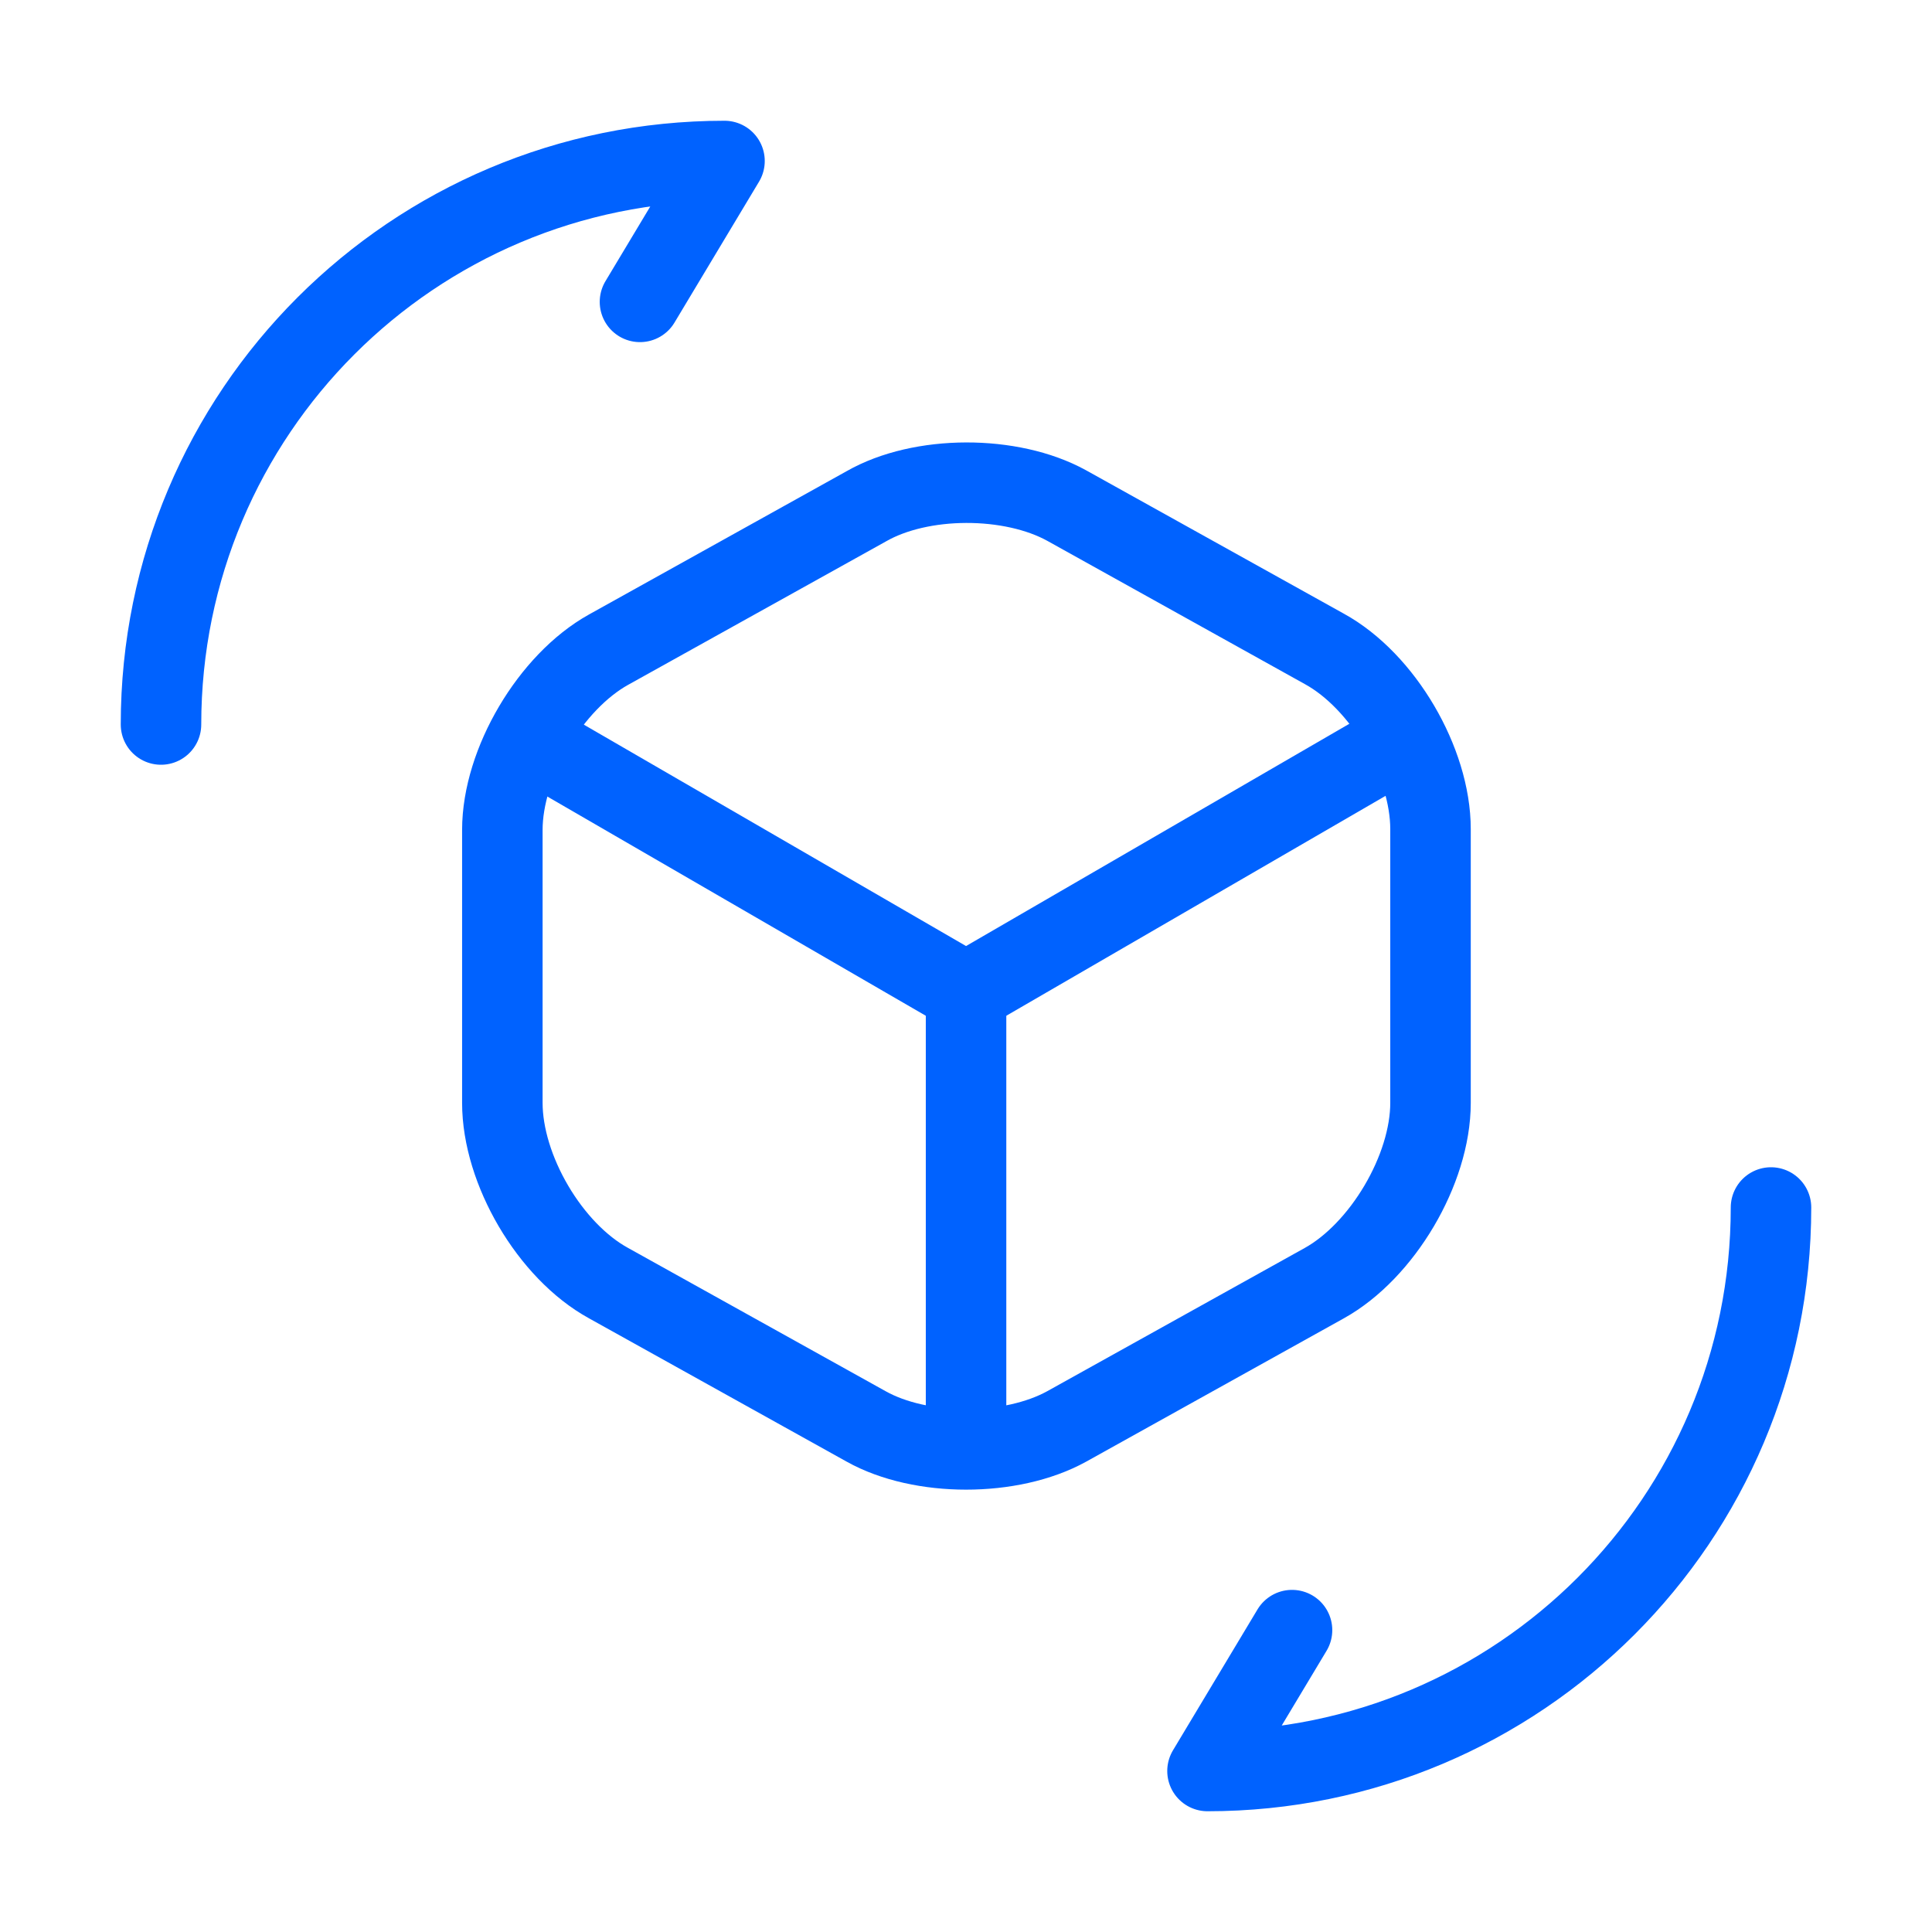
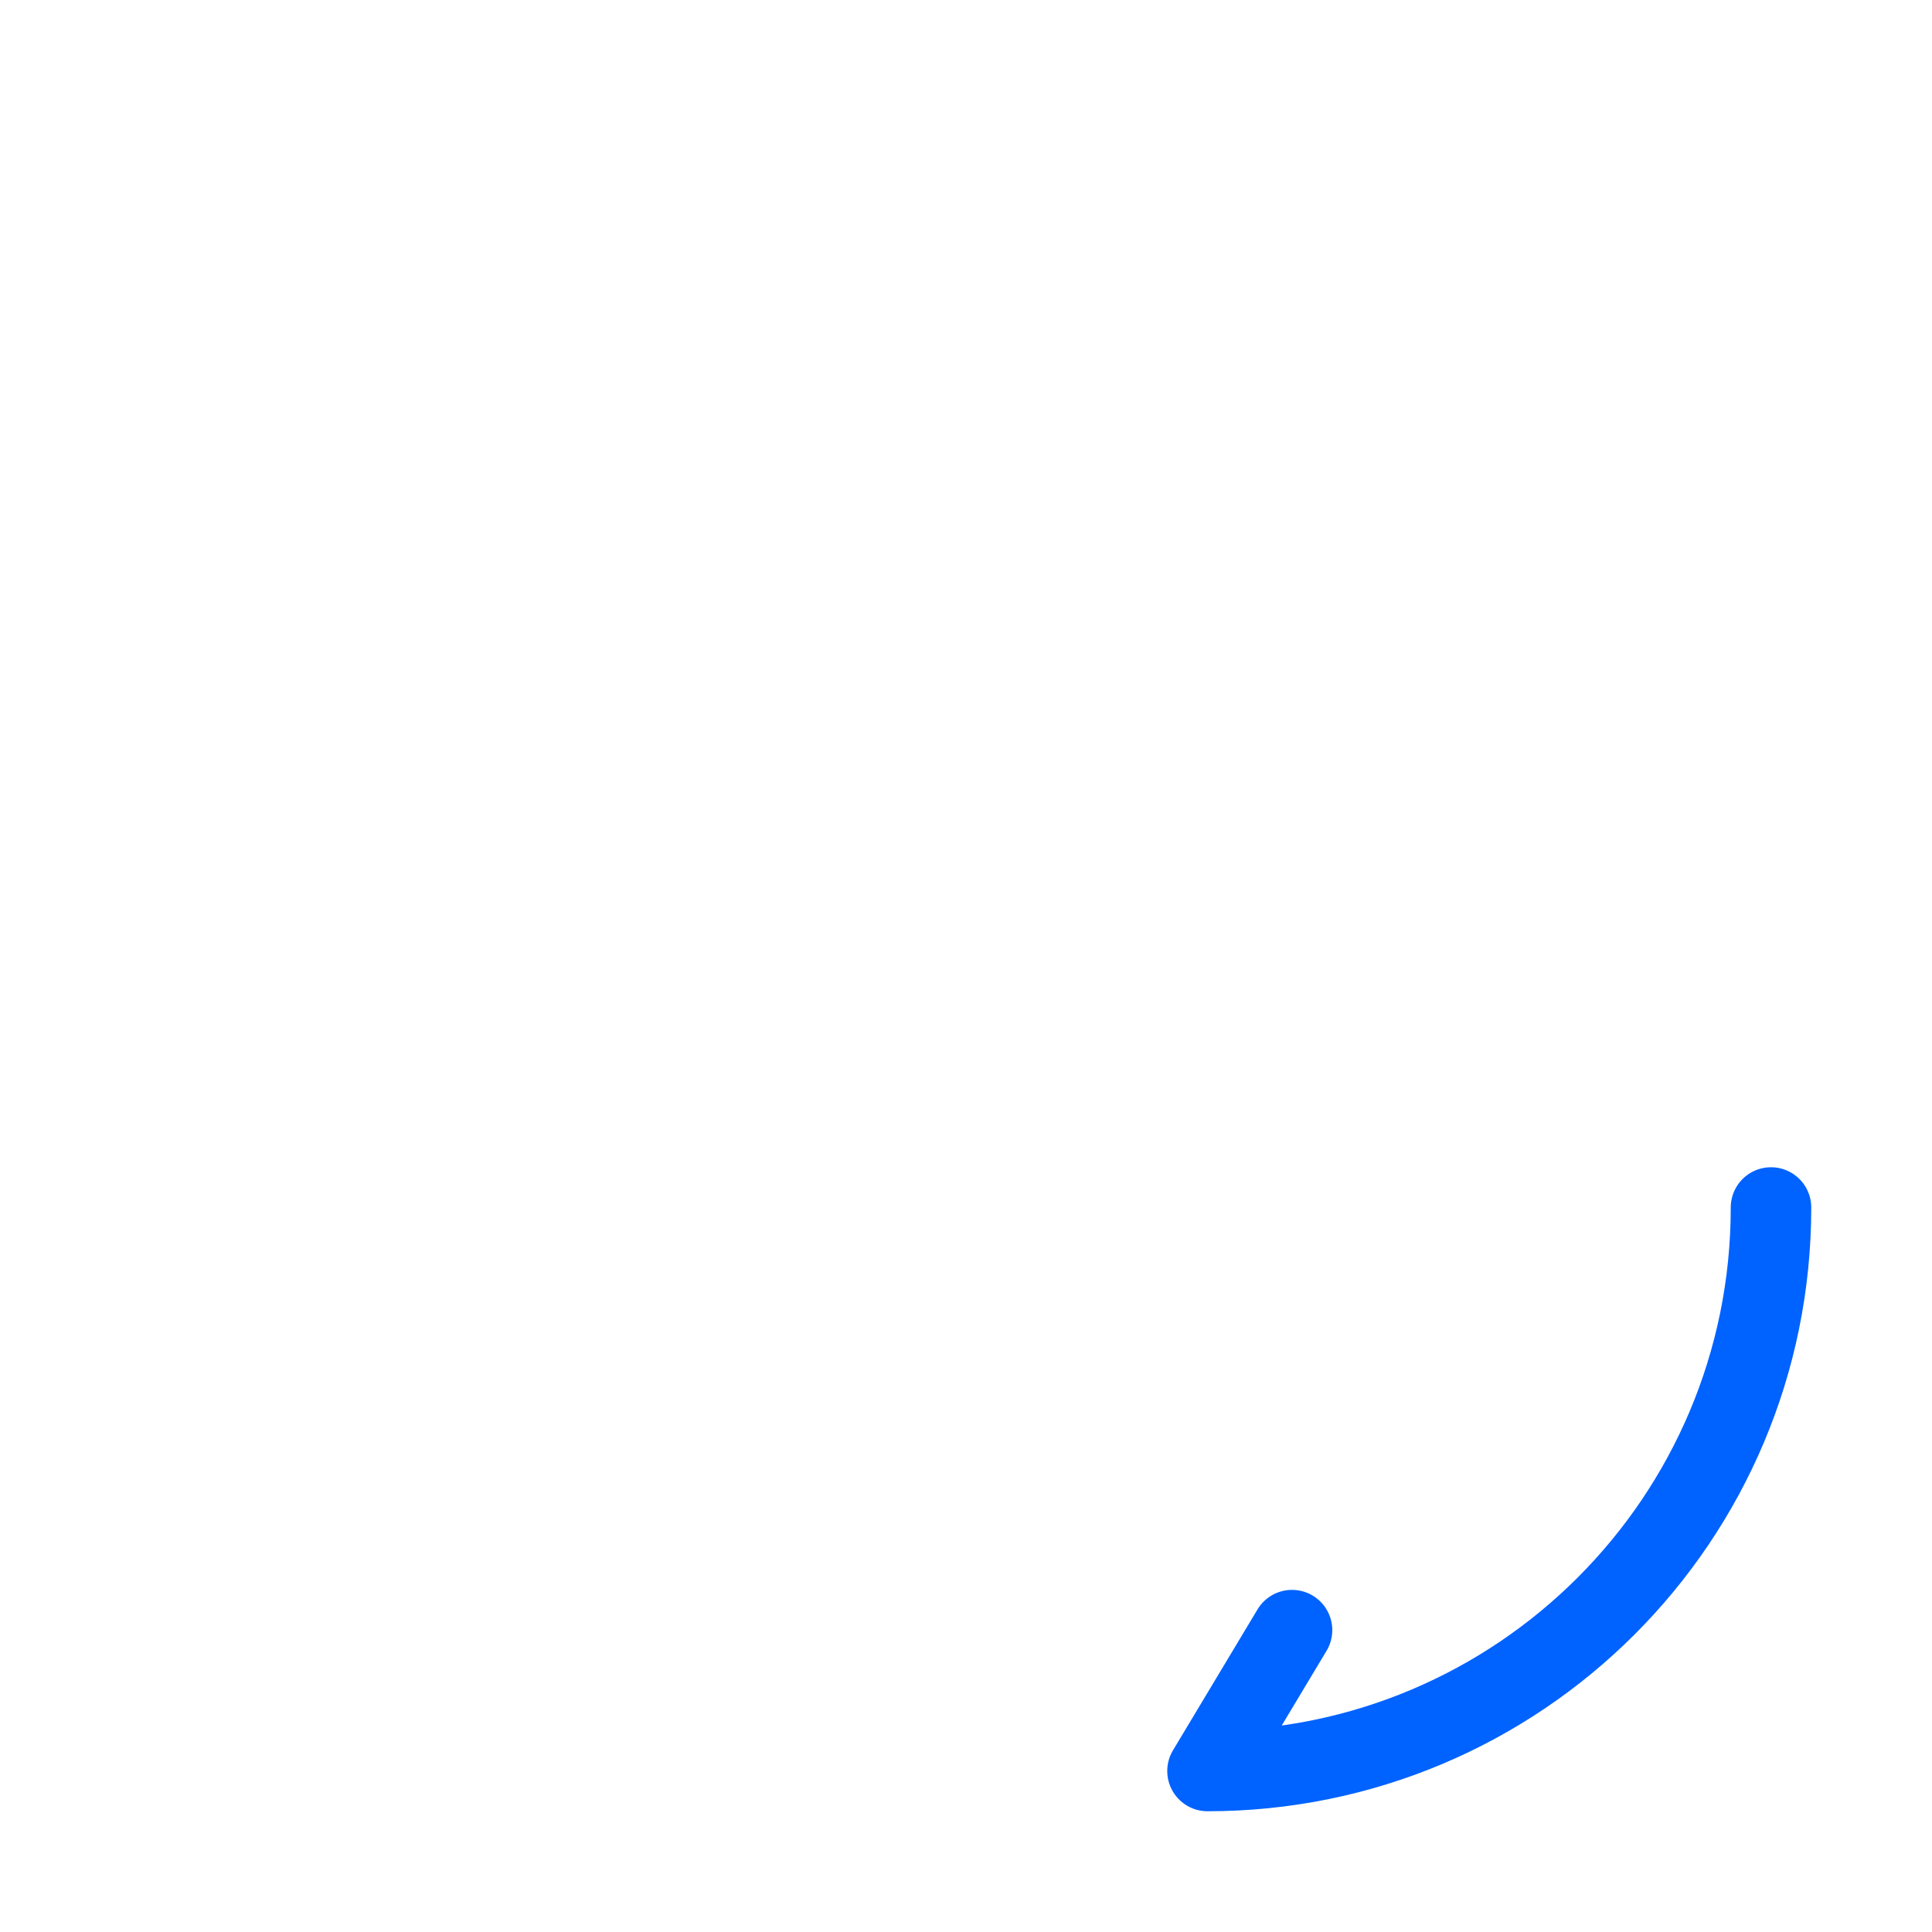
<svg xmlns="http://www.w3.org/2000/svg" width="72" height="72" viewBox="0 0 72 72" fill="none">
-   <path d="M20.102 27.78L36.002 36.99L51.782 27.84" stroke="#0062FF" stroke-width="3" stroke-linecap="round" stroke-linejoin="round" />
-   <path d="M36.002 53.31V36.96" stroke="#0062FF" stroke-width="3" stroke-linecap="round" stroke-linejoin="round" />
-   <path d="M32.281 18.87L22.681 24.21C20.521 25.41 18.721 28.44 18.721 30.93V41.1C18.721 43.59 20.491 46.62 22.681 47.82L32.281 53.16C34.321 54.3 37.681 54.3 39.751 53.16L49.351 47.82C51.511 46.62 53.311 43.59 53.311 41.1V30.9C53.311 28.41 51.541 25.38 49.351 24.18L39.751 18.84C37.681 17.7 34.321 17.7 32.281 18.87Z" stroke="#0062FF" stroke-width="3" stroke-linecap="round" stroke-linejoin="round" />
  <path d="M66 45C66 56.61 56.61 66 45 66L48.15 60.75" stroke="#0062FF" stroke-width="3" stroke-linecap="round" stroke-linejoin="round" />
-   <path d="M6 27C6 15.39 15.39 6 27 6L23.85 11.25" stroke="#0062FF" stroke-width="3" stroke-linecap="round" stroke-linejoin="round" />
</svg>